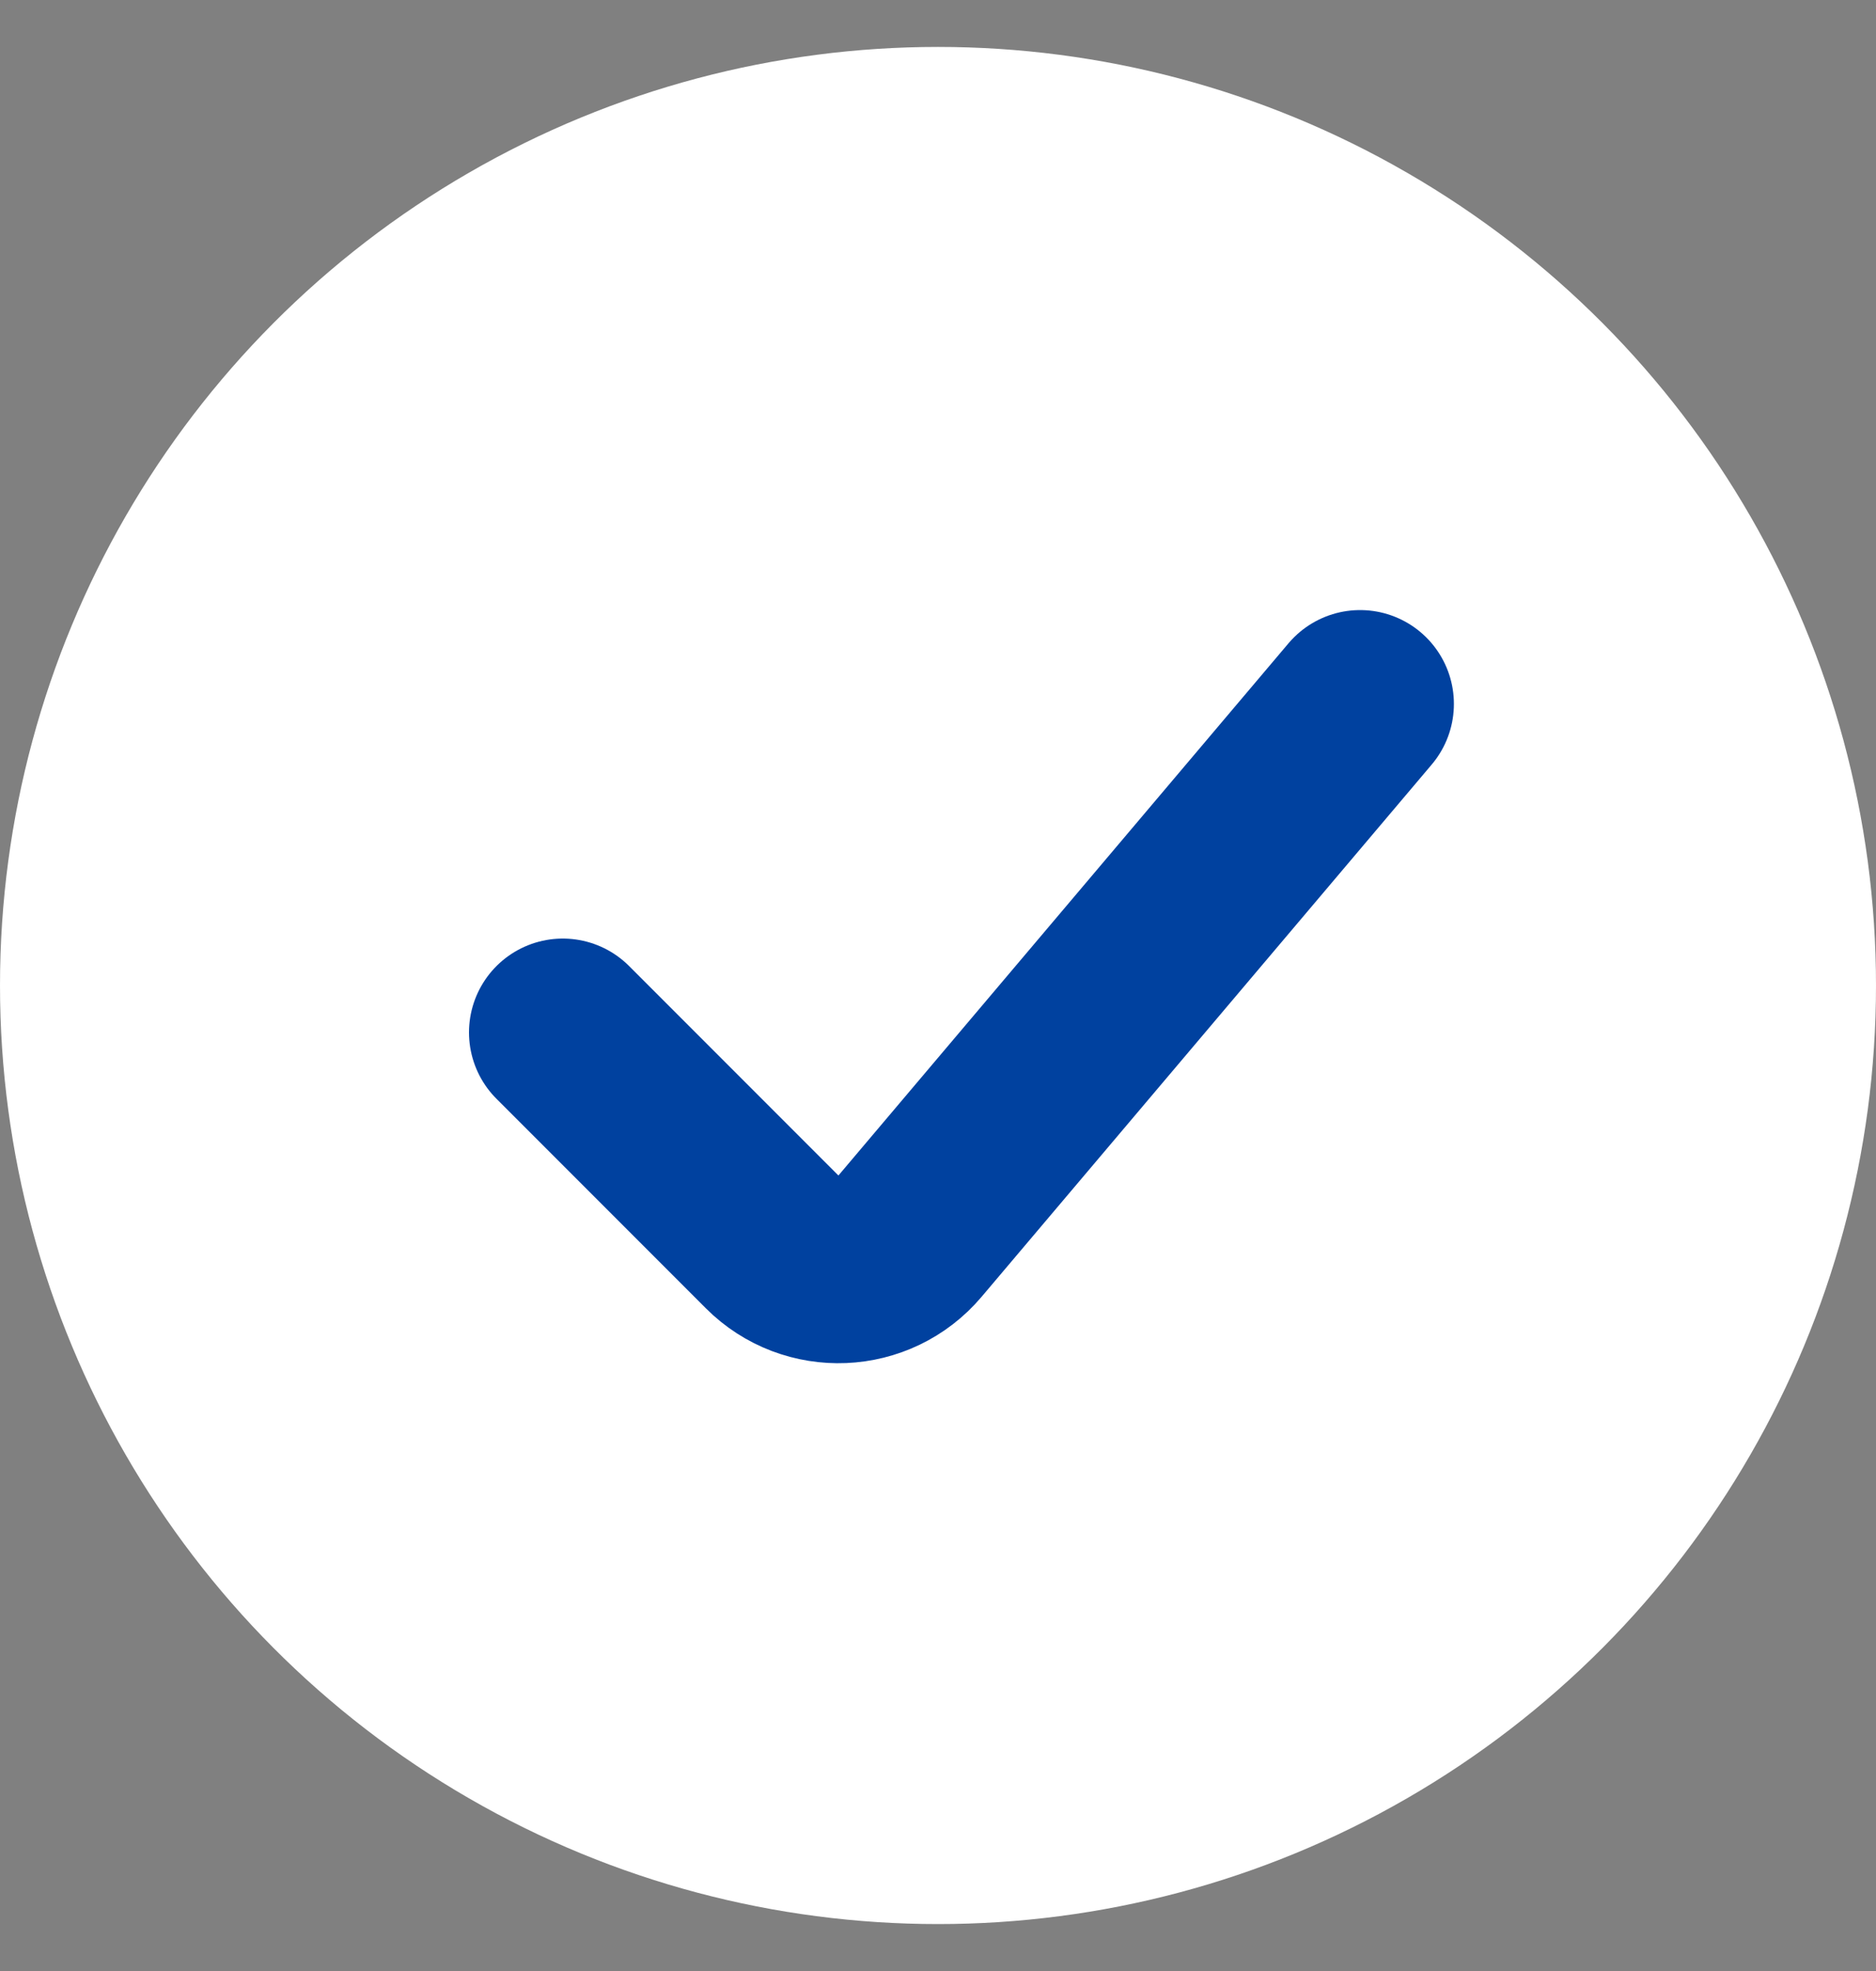
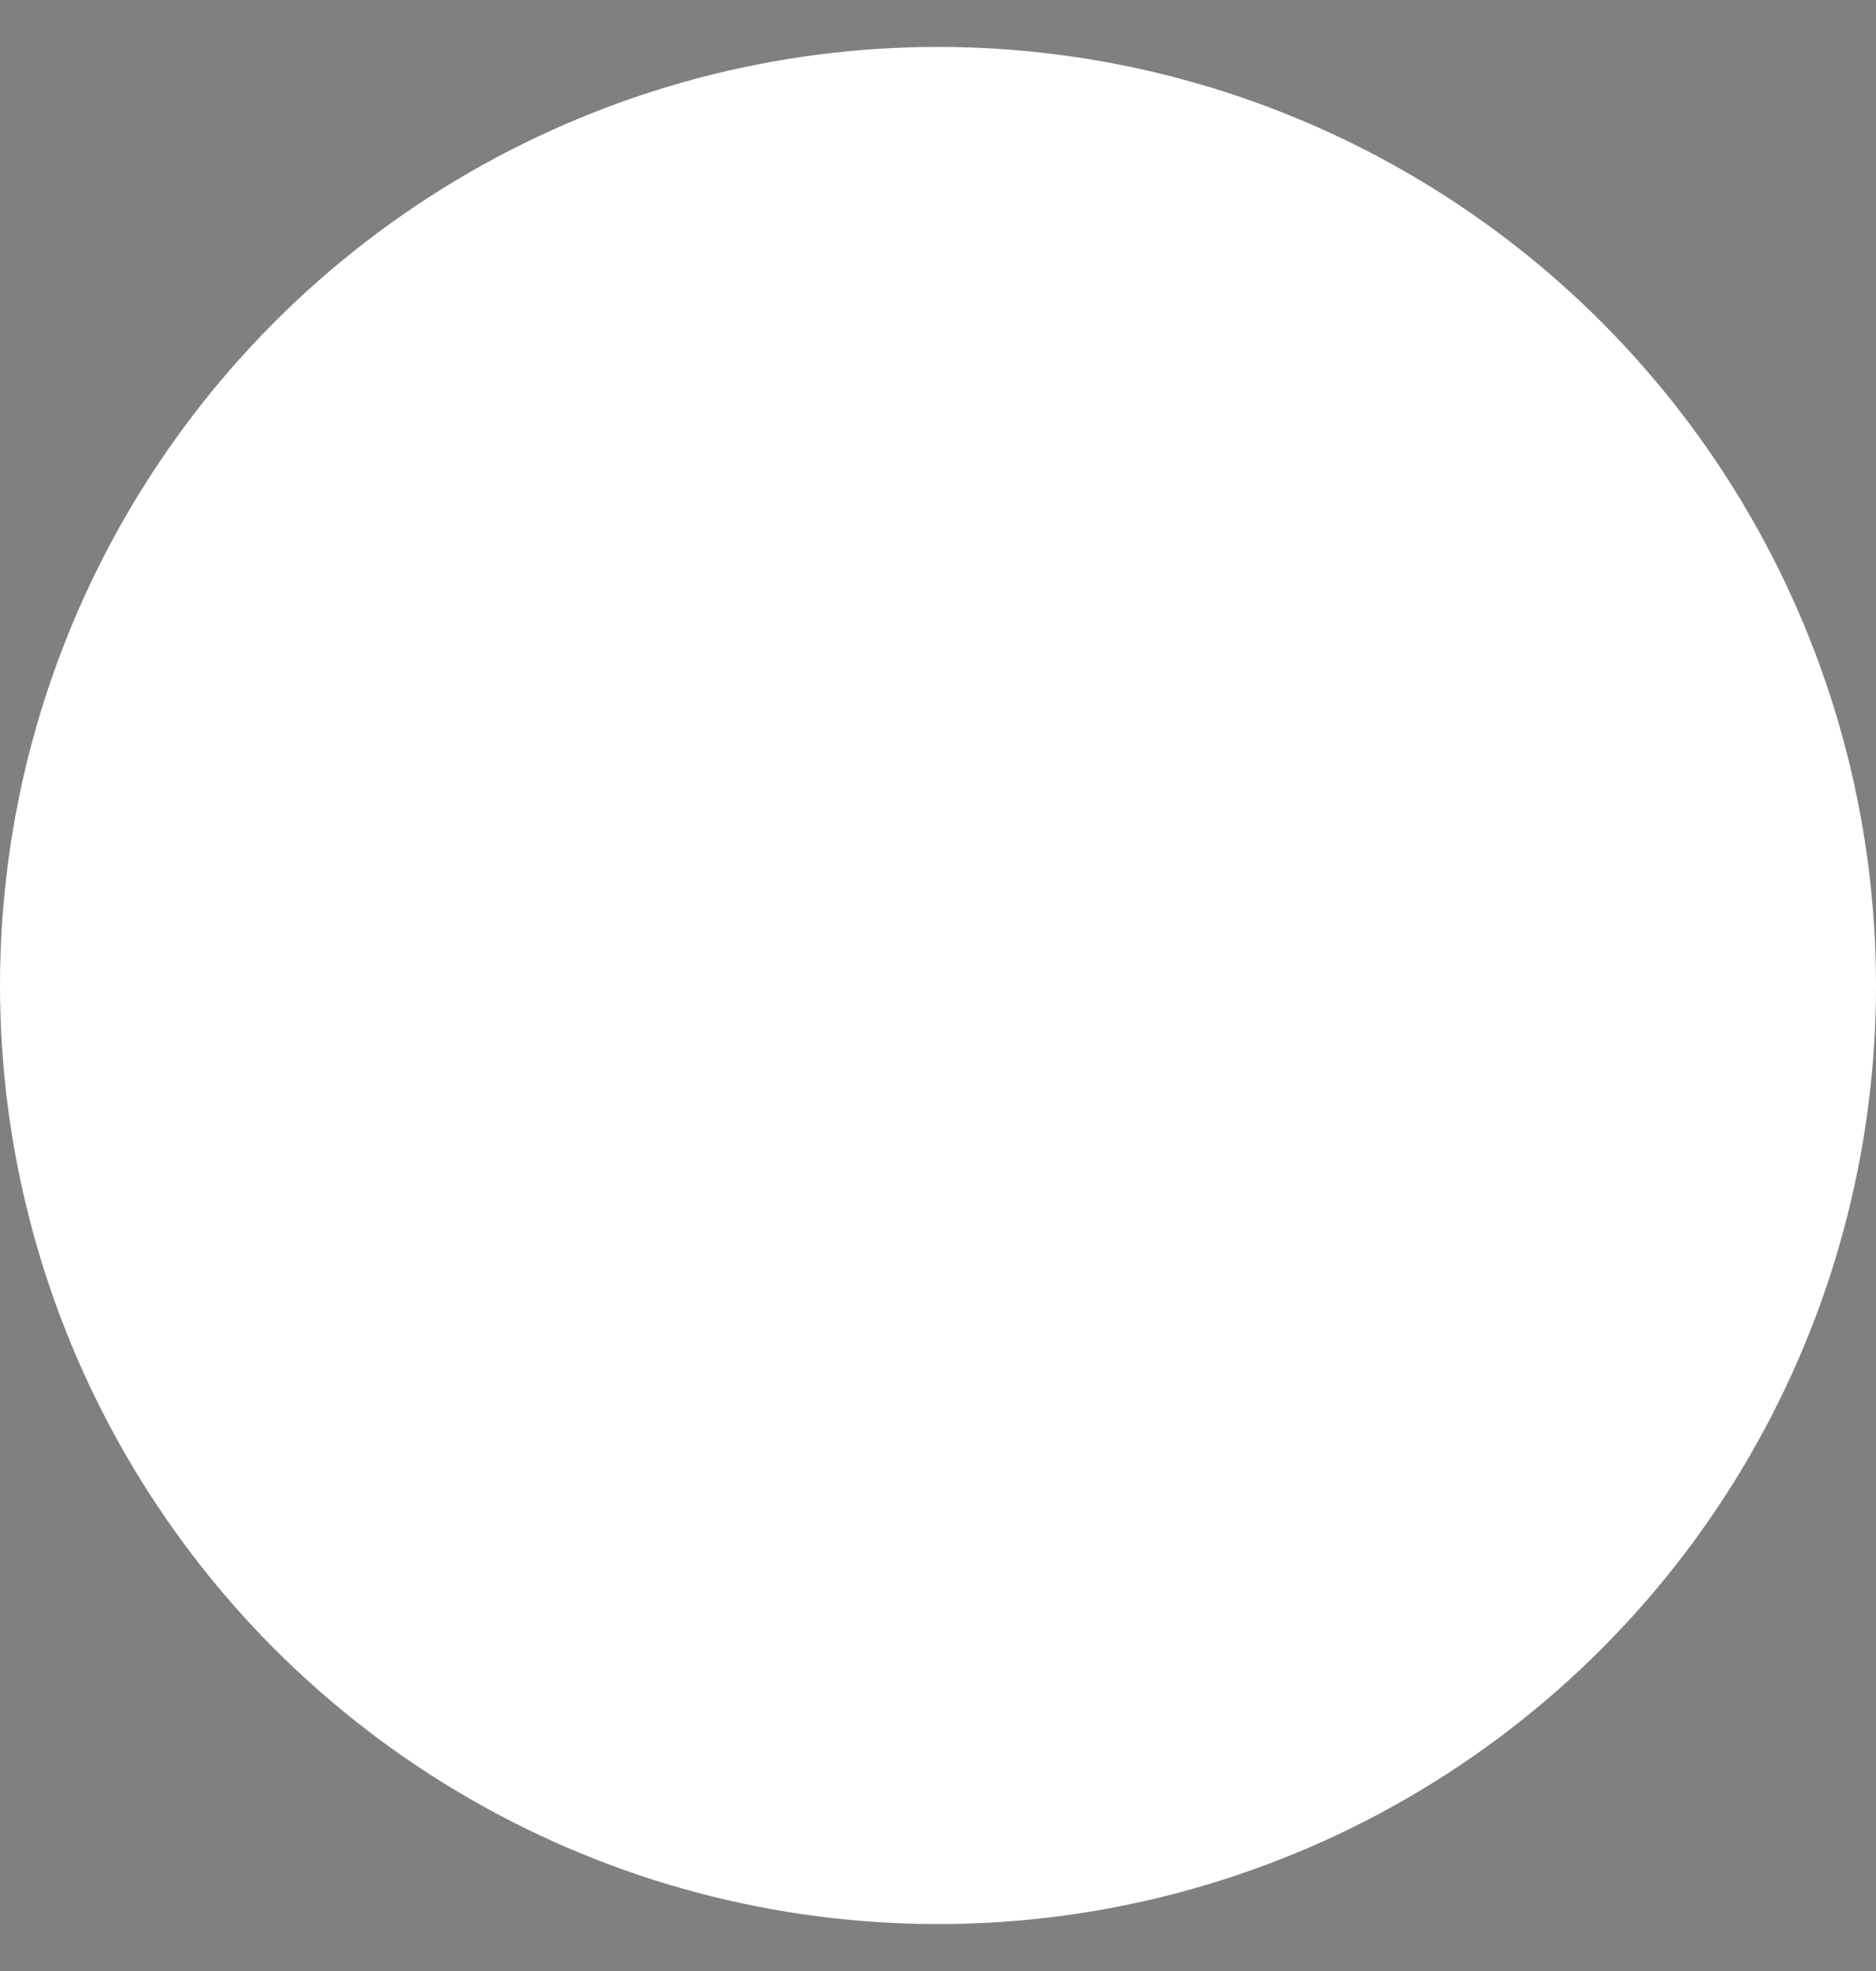
<svg xmlns="http://www.w3.org/2000/svg" width="20" height="21" viewBox="0 0 20 21" fill="none">
  <rect x="0" y="0" width="20" height="21" fill="#808080" stroke="none" />
  <circle cx="10" cy="10.5" r="10" fill="white" />
-   <path d="M6 11L8.232 13.232C8.645 13.645 9.324 13.617 9.702 13.17L14.5 7.5" stroke="#00419F" stroke-width="2" stroke-linecap="round" />
</svg>